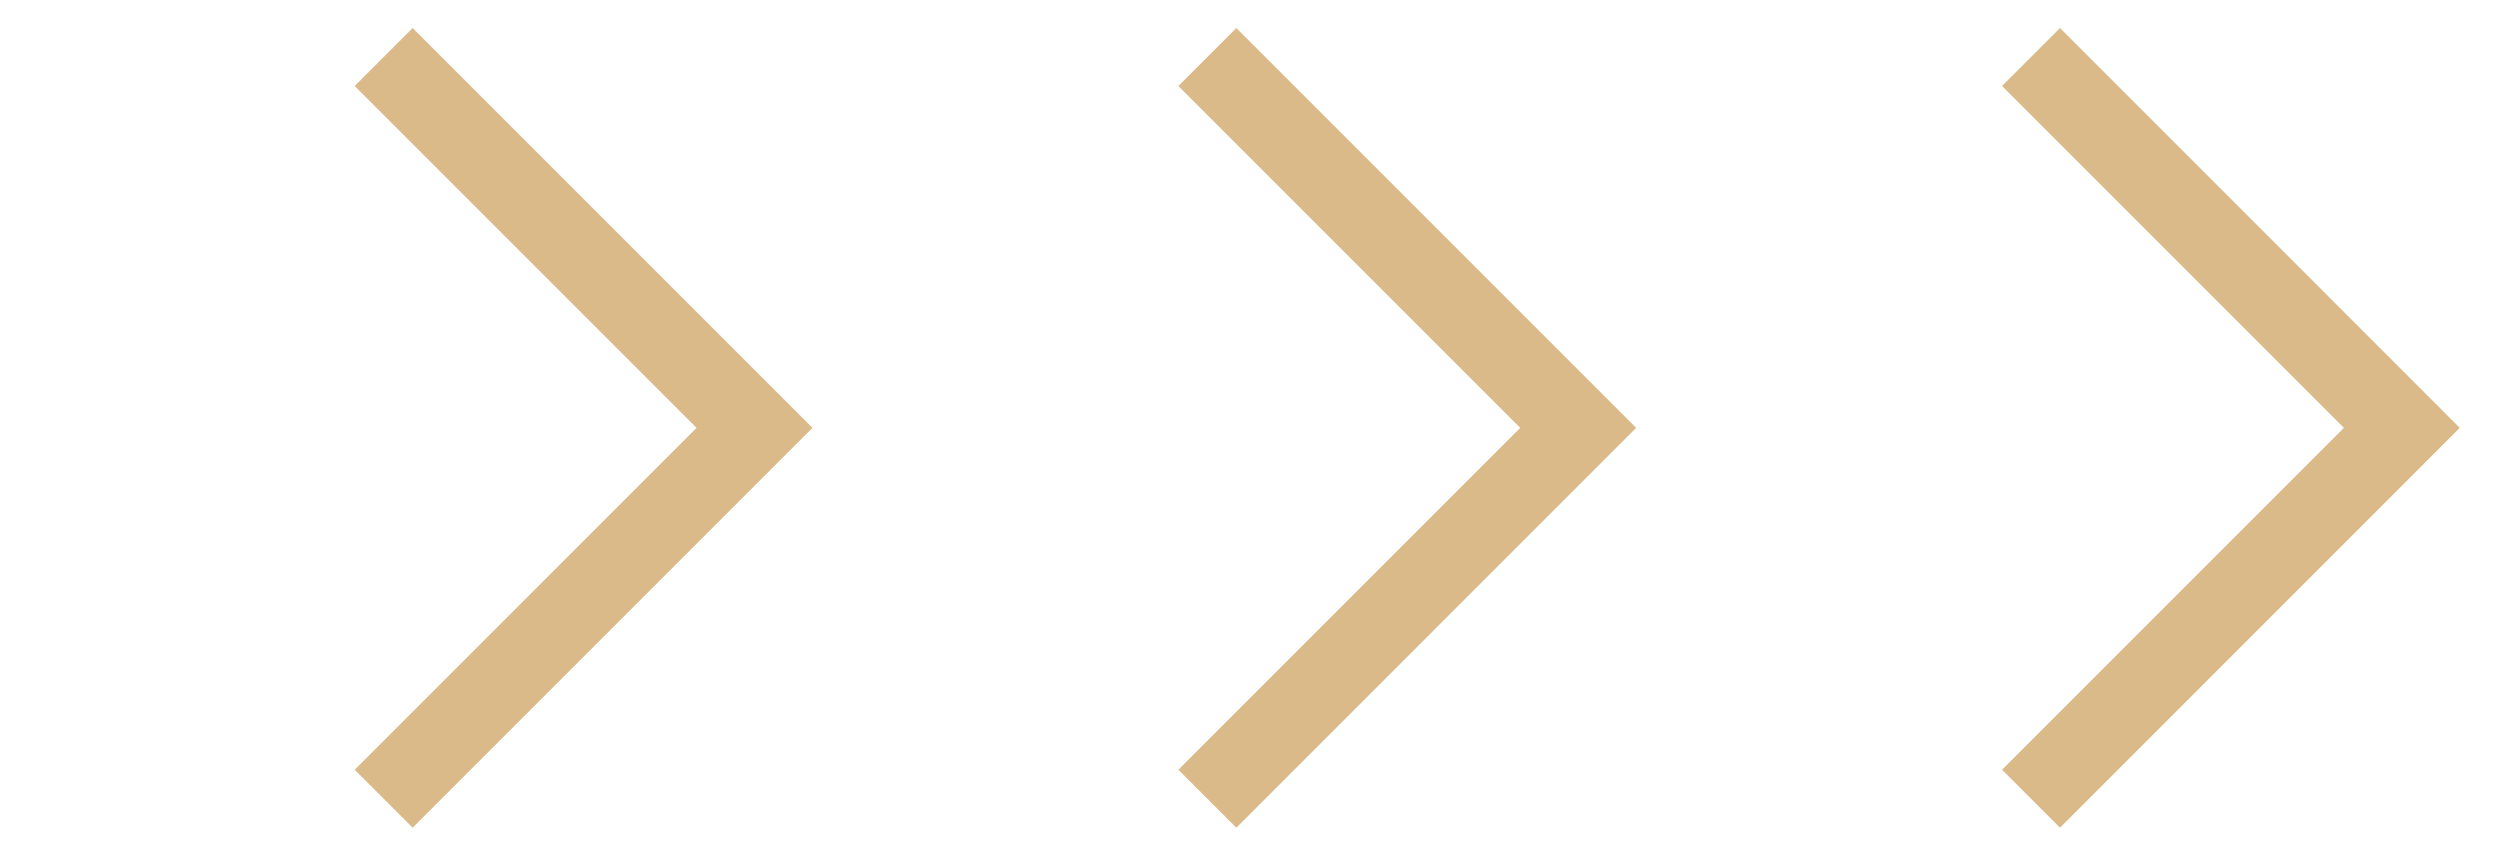
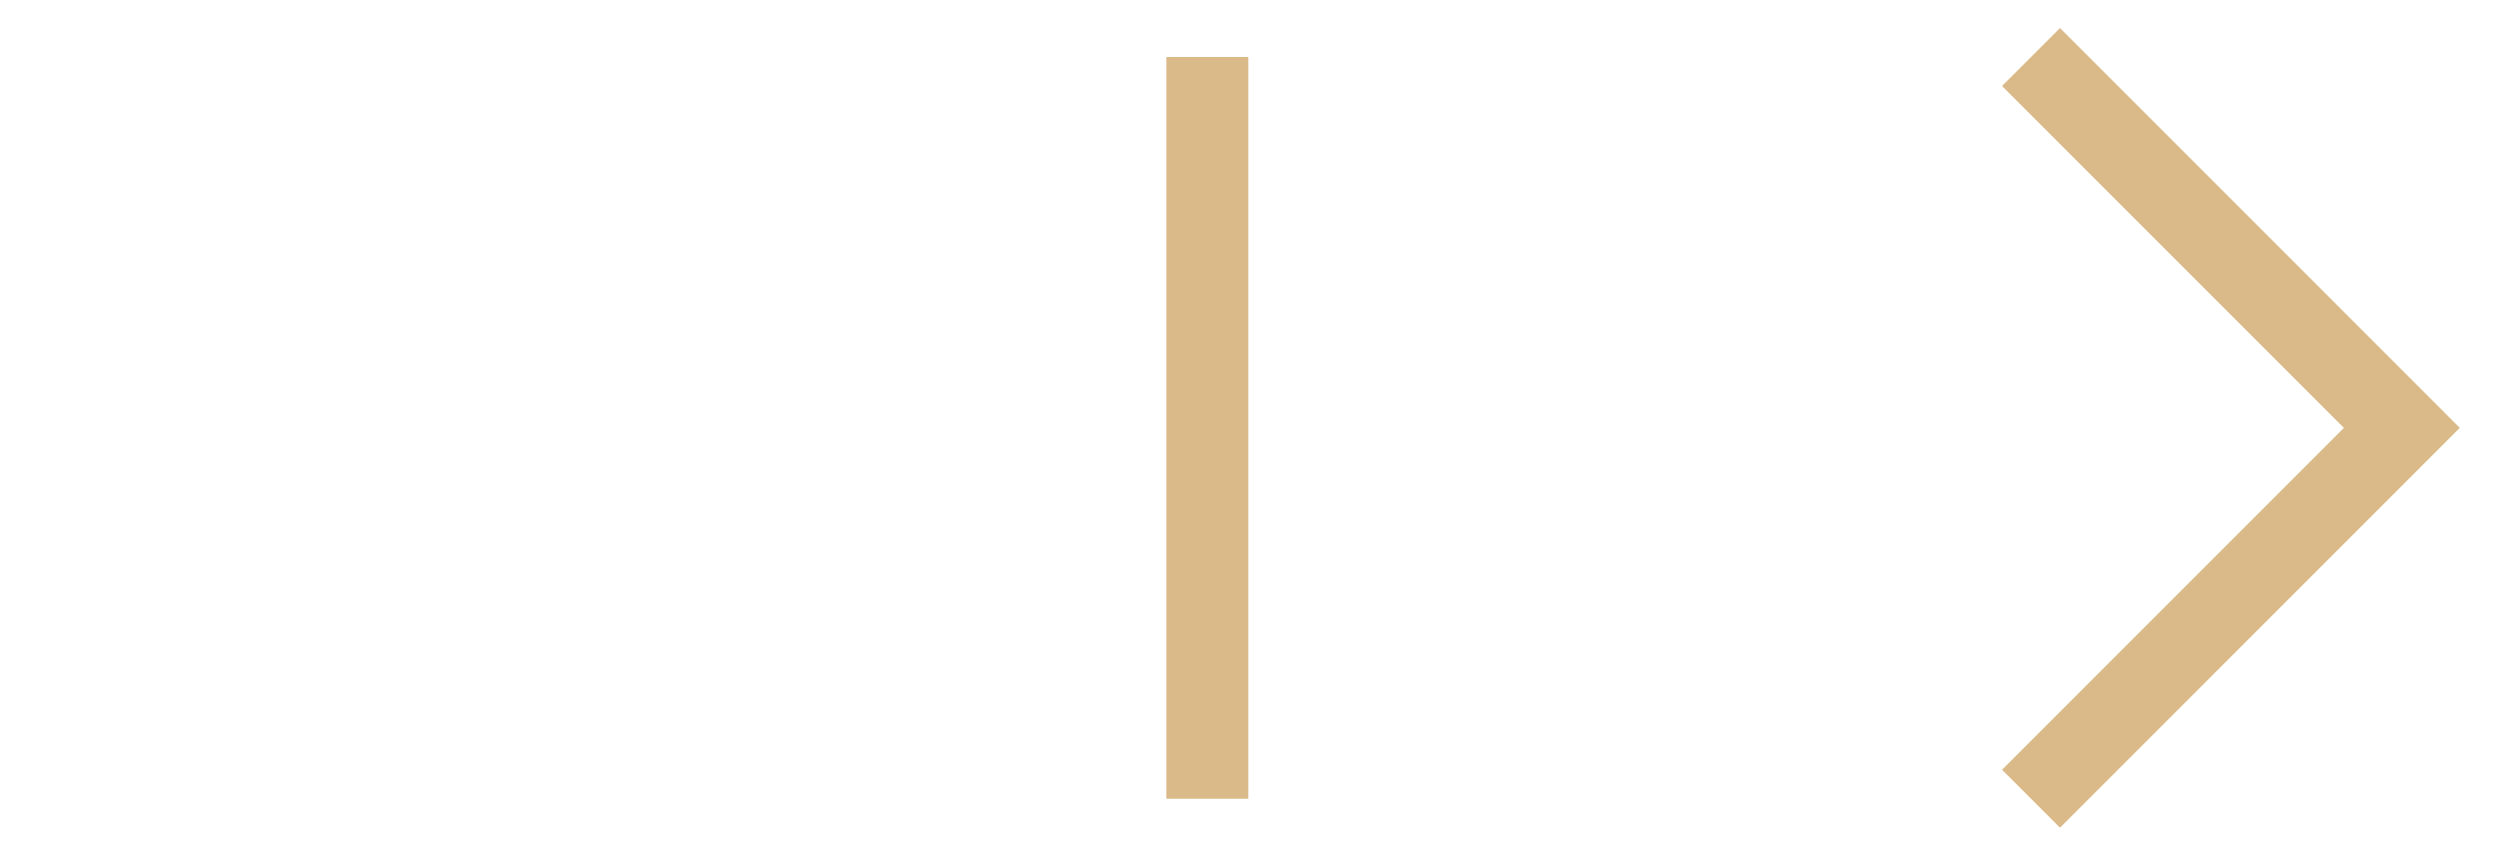
<svg xmlns="http://www.w3.org/2000/svg" width="61" height="21" viewBox="0 0 61 21" fill="none">
  <path d="M49.557 1.391L58.605 10.44L49.557 19.489" stroke="#DBBA8A" stroke-width="2" />
-   <path d="M29.459 1.391L38.508 10.44L29.459 19.489" stroke="#DBBA8A" stroke-width="2" />
-   <path d="M9.361 1.391L18.41 10.44L9.361 19.489" stroke="#DBBA8A" stroke-width="2" />
+   <path d="M29.459 1.391L29.459 19.489" stroke="#DBBA8A" stroke-width="2" />
</svg>